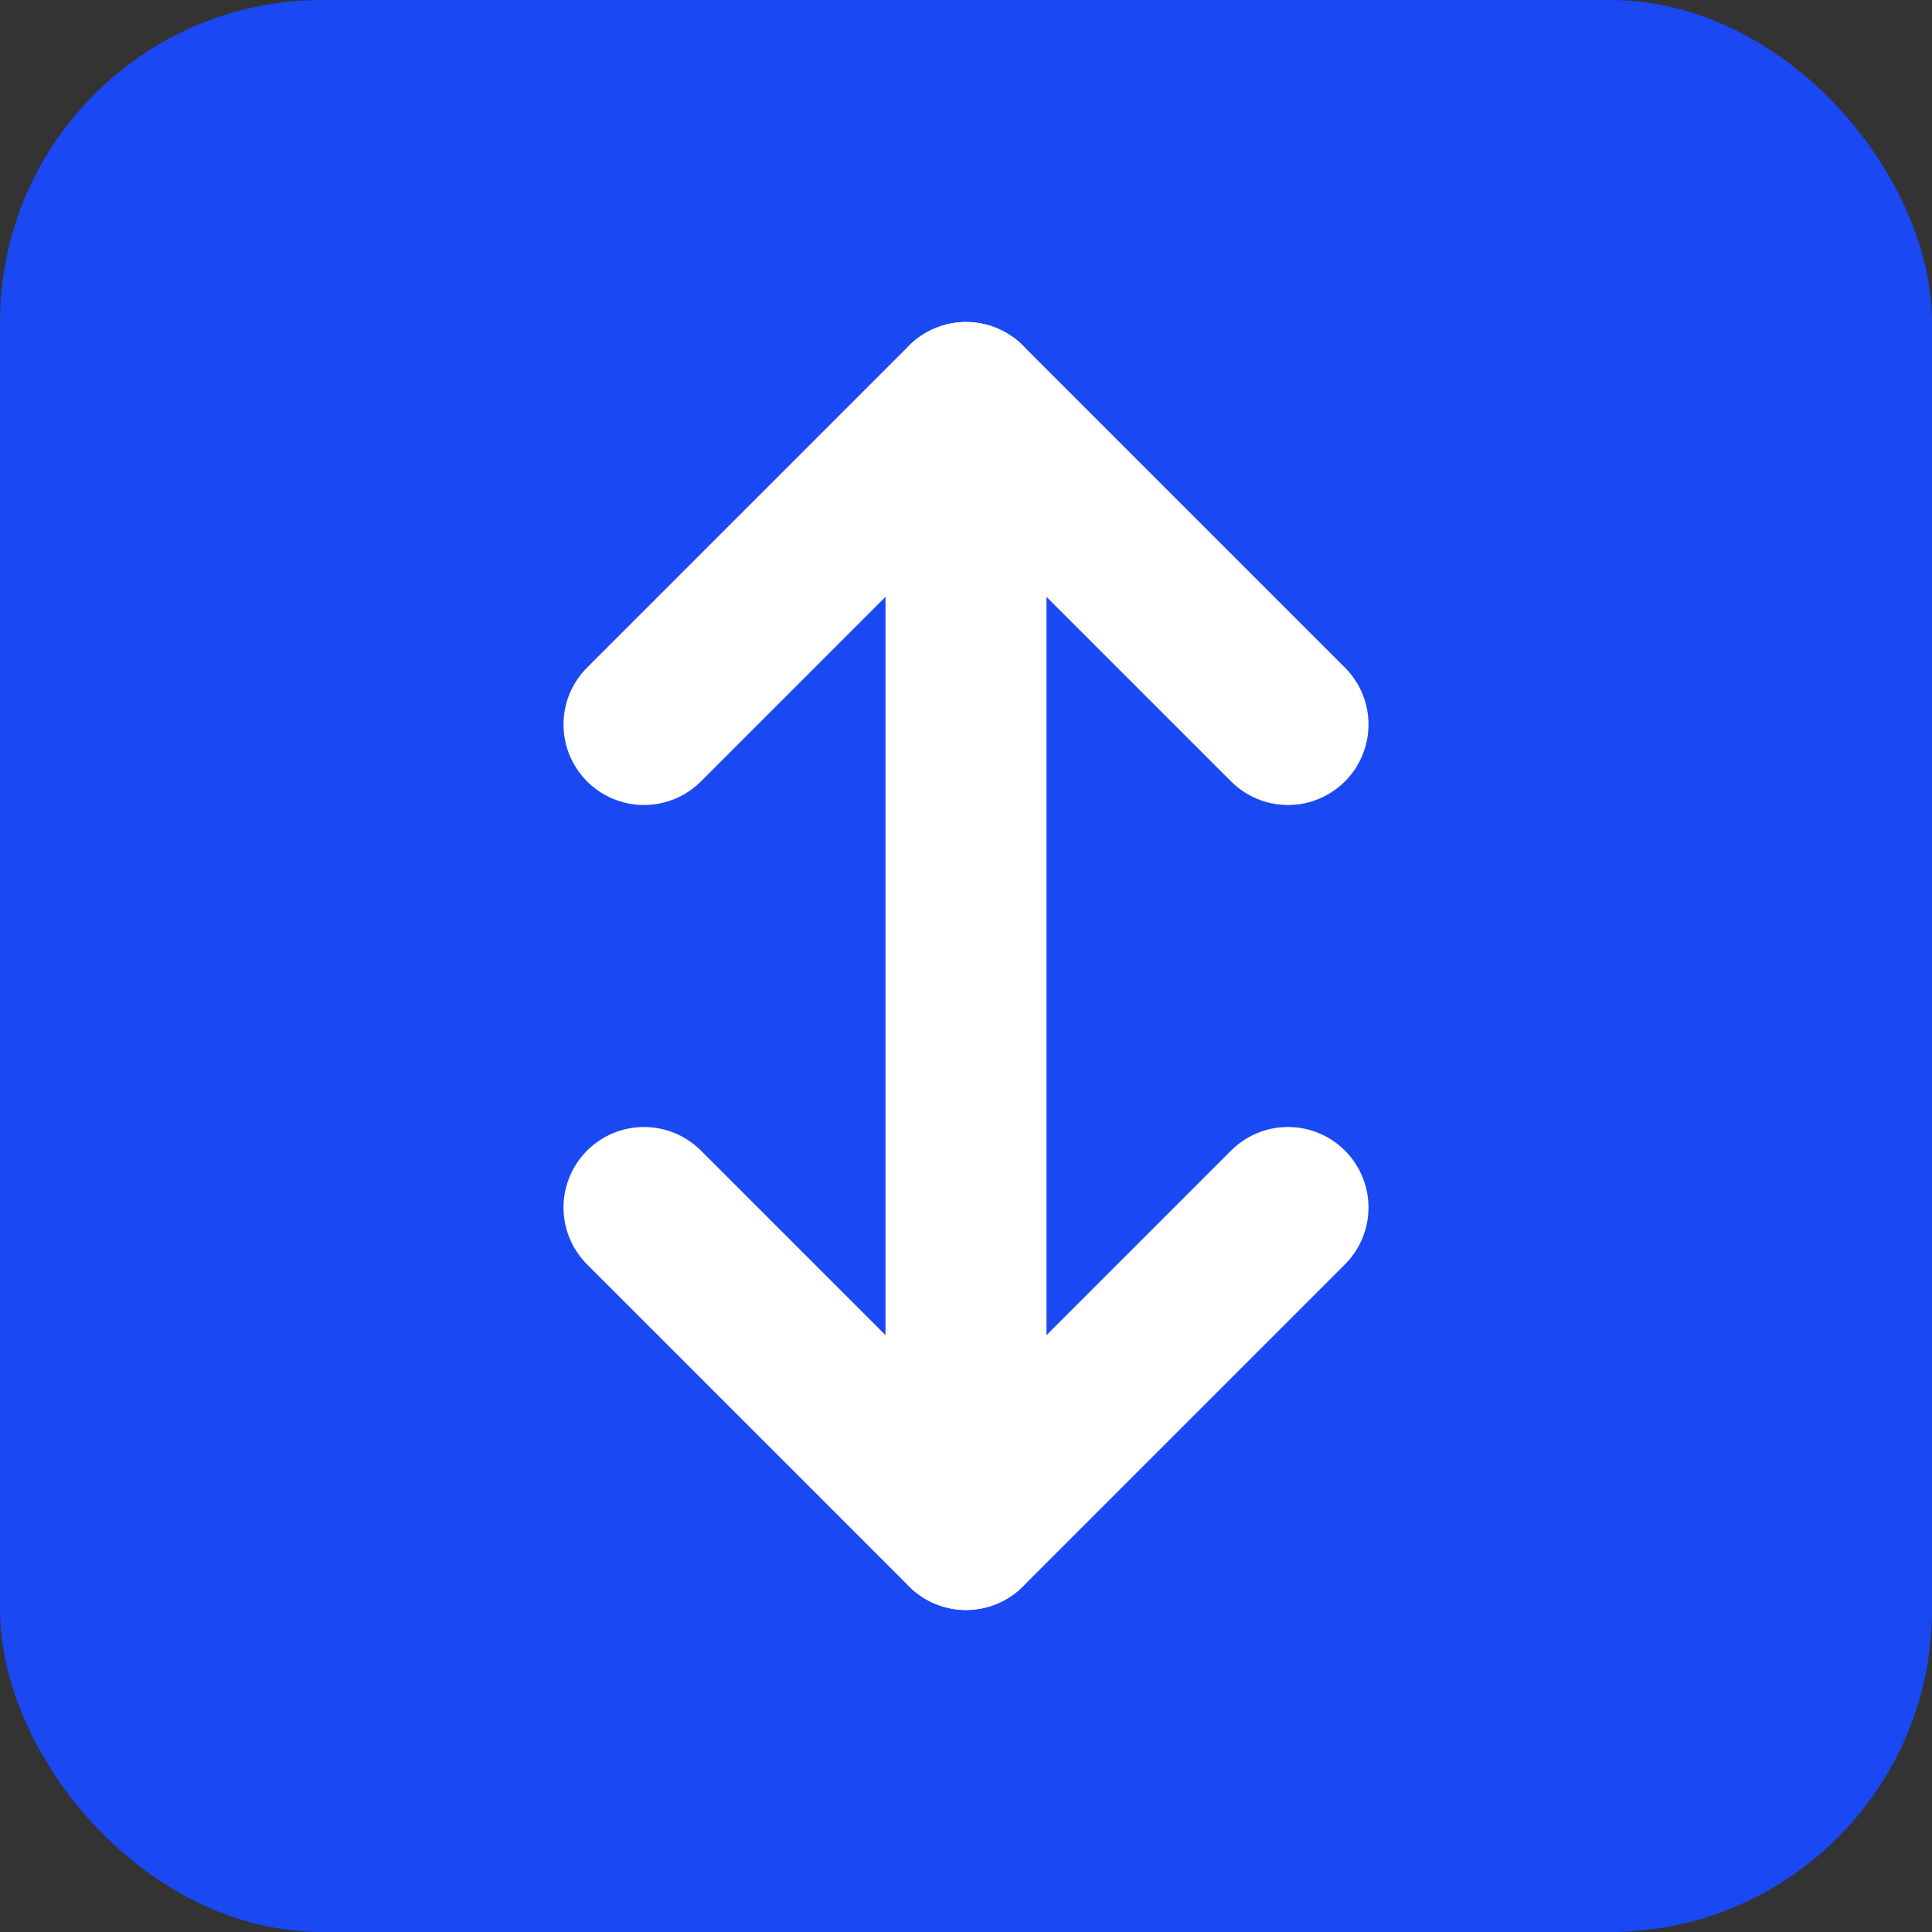
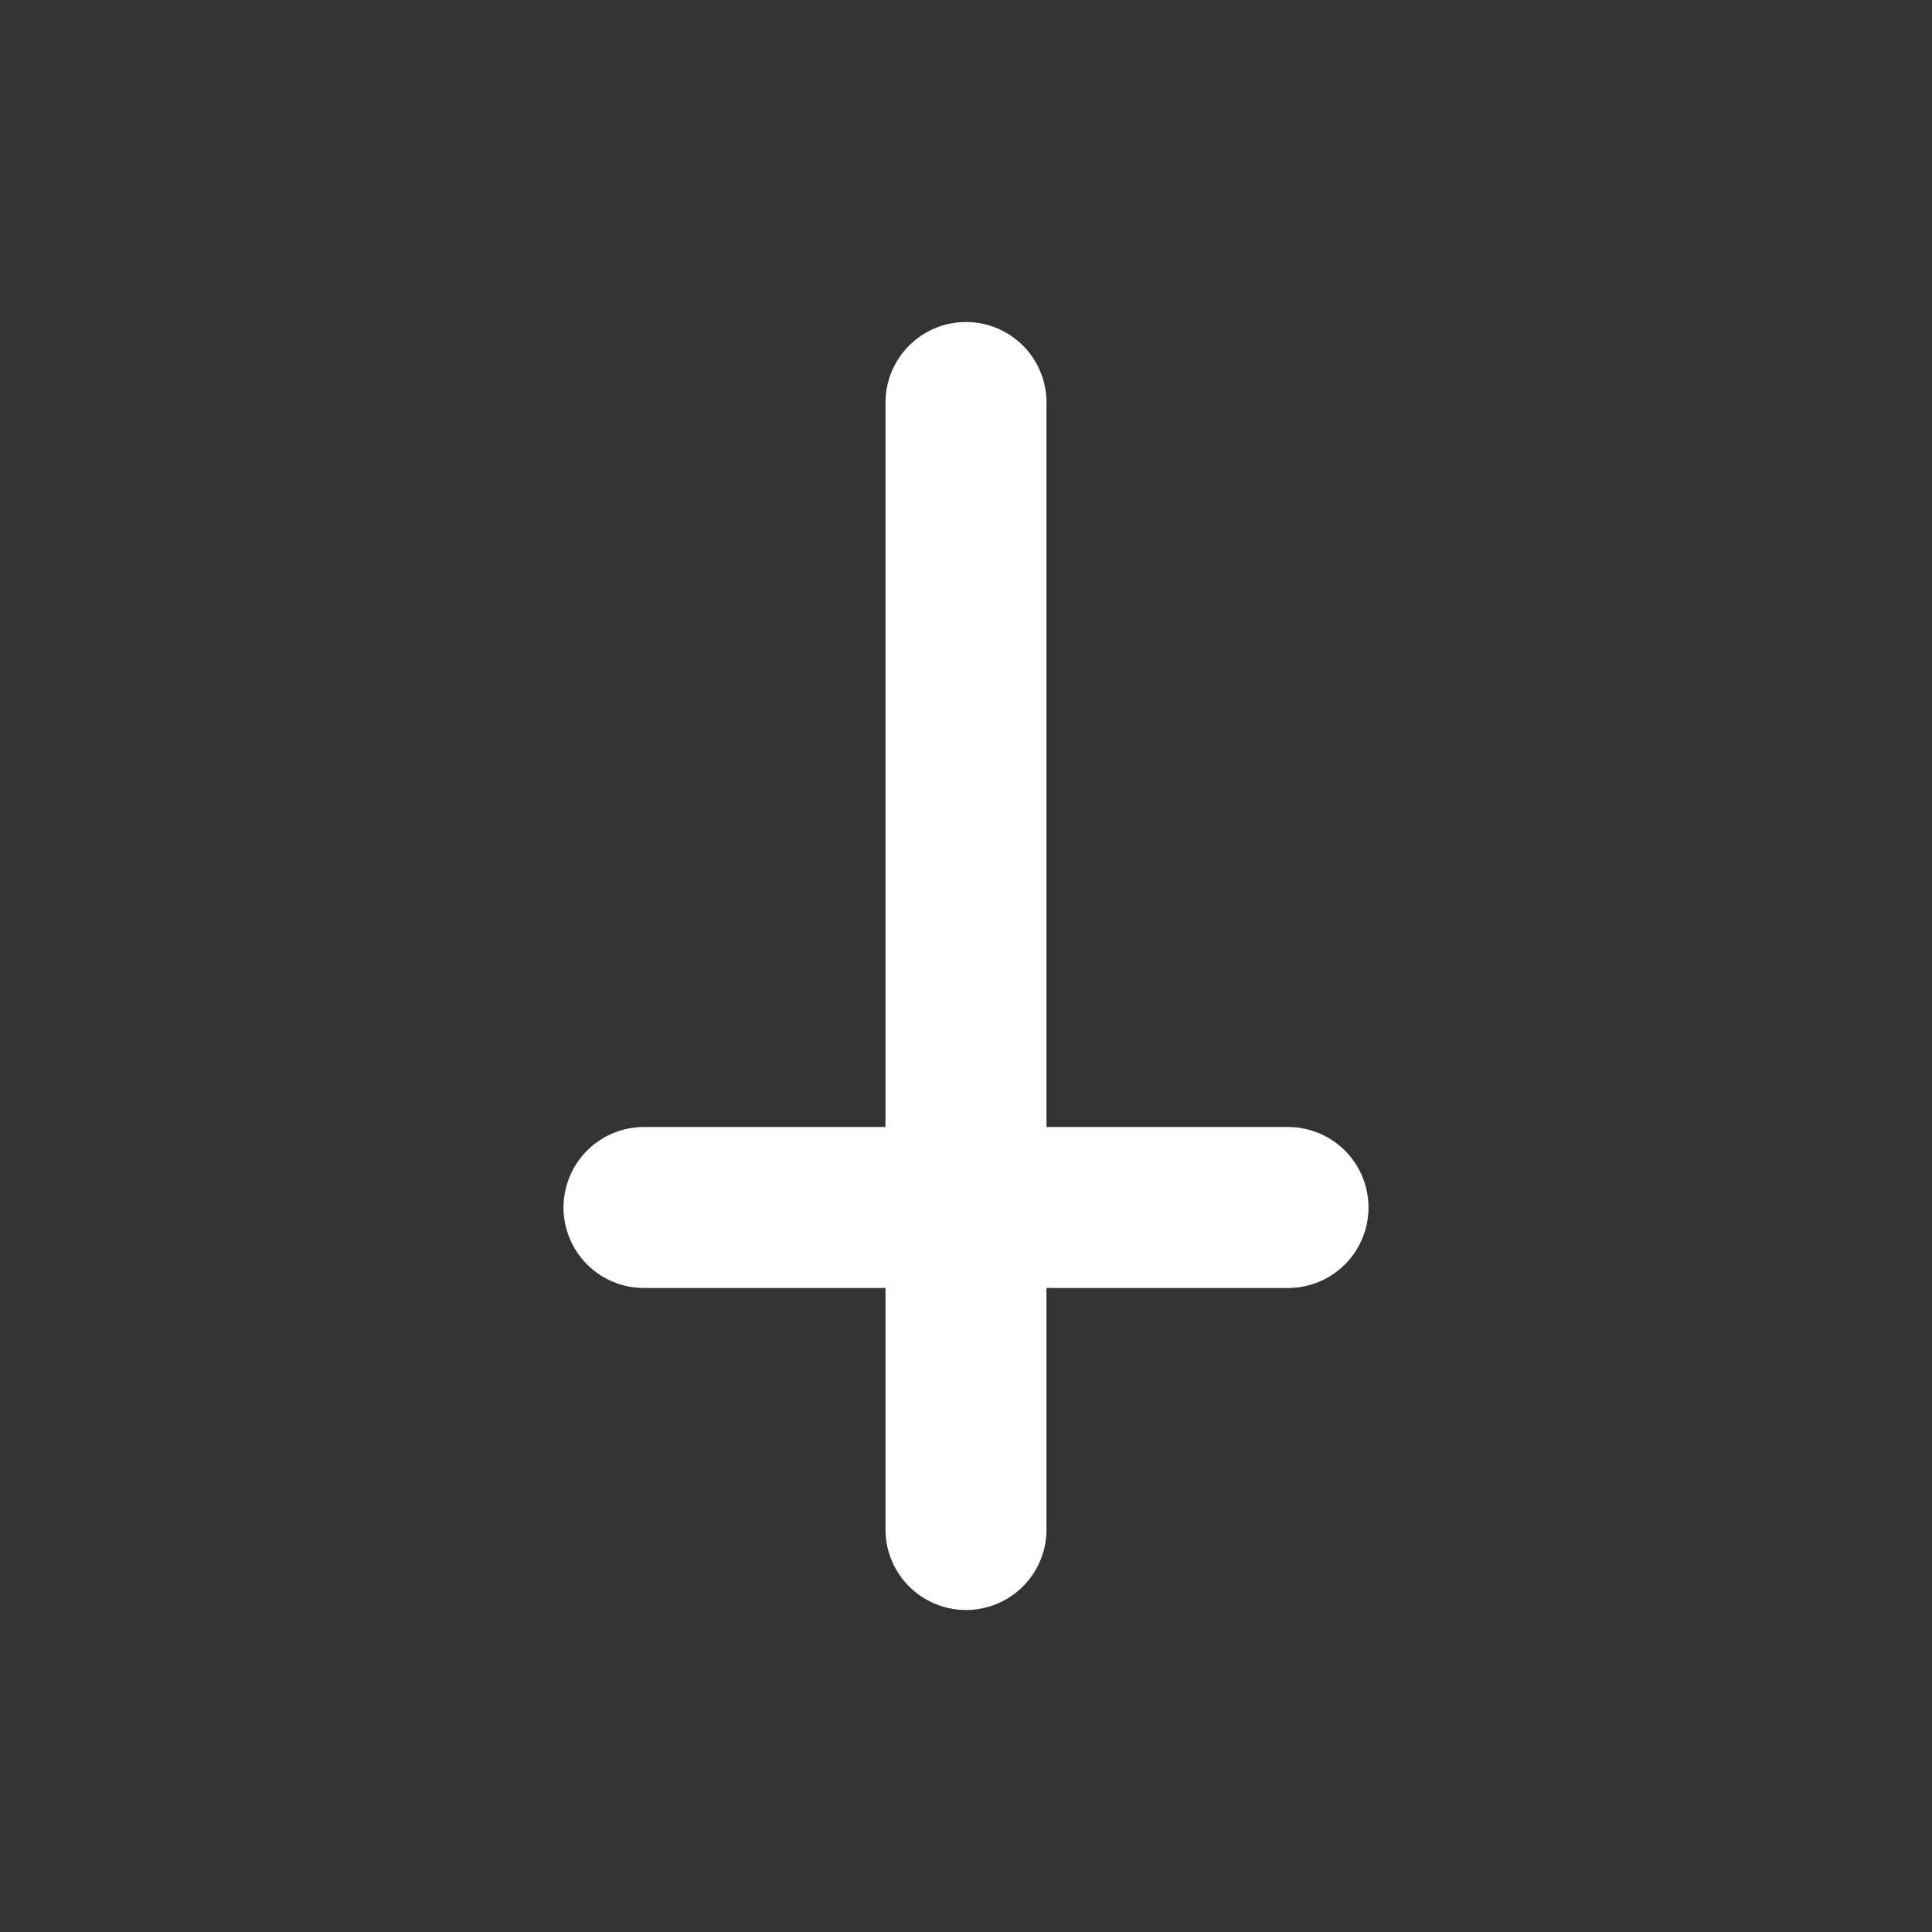
<svg xmlns="http://www.w3.org/2000/svg" width="24" height="24" viewBox="0 0 24 24" fill="none">
  <rect x="0" y="0" width="24" height="24" fill="#333333" stroke="none" />
-   <rect width="24" height="24" rx="4" fill="#1a48f2" />
-   <path d="M8 9L12 5L16 9" stroke="white" stroke-width="2" stroke-linecap="round" stroke-linejoin="round" />
-   <path d="M8 15L12 19L16 15" stroke="white" stroke-width="2" stroke-linecap="round" stroke-linejoin="round" />
+   <path d="M8 15L16 15" stroke="white" stroke-width="2" stroke-linecap="round" stroke-linejoin="round" />
  <path d="M12 5V19" stroke="white" stroke-width="2" stroke-linecap="round" stroke-linejoin="round" />
</svg>